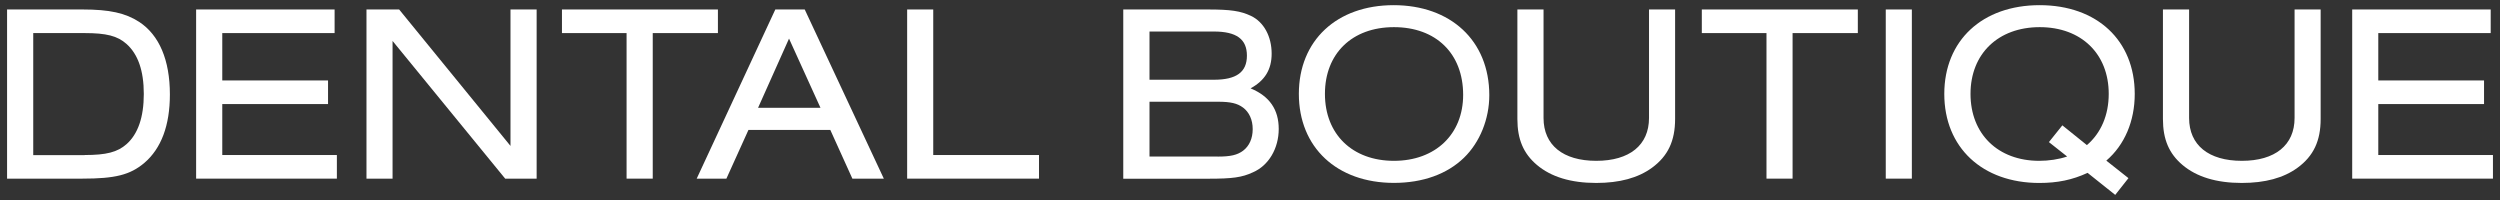
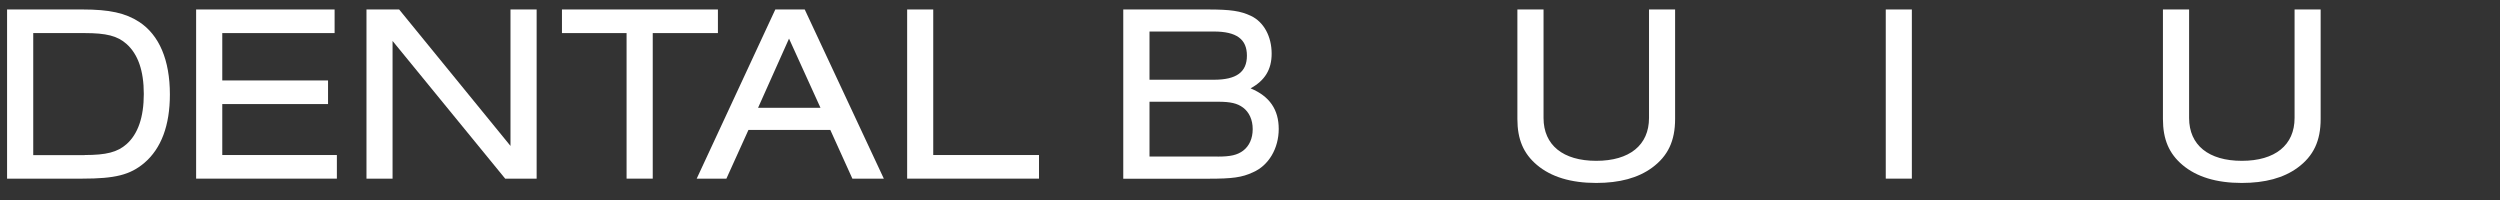
<svg xmlns="http://www.w3.org/2000/svg" width="200" height="16" viewBox="0 0 200 16" fill="none">
  <rect x="0" y="0" width="200" height="16" fill="#333333" stroke="none" />
  <g clip-path="url(#clip0_9063_41449)">
    <path d="M0.566 0.758H6.612C8.761 0.758 10.039 1.041 11.136 1.753C12.737 2.805 13.591 4.796 13.591 7.556C13.591 10.033 12.901 11.877 11.544 13.036C10.407 13.992 9.214 14.291 6.595 14.291H0.566V0.758ZM6.776 12.402C8.501 12.402 9.395 12.176 10.124 11.531C11.035 10.723 11.504 9.382 11.504 7.516C11.504 5.65 11.035 4.332 10.124 3.518C9.395 2.867 8.501 2.647 6.776 2.647H2.659V12.408H6.776V12.402Z" fill="white" />
    <path d="M15.69 14.291V0.758H26.768V2.647H17.782V6.436H26.243V8.325H17.782V12.402H26.95V14.291H15.69Z" fill="white" />
    <path d="M40.414 14.291L31.405 3.275V14.291H29.318V0.758H31.931L40.839 11.673V0.758H42.931V14.291H40.414Z" fill="white" />
    <path d="M50.126 14.291V2.647H44.957V0.758H57.433V2.647H52.219V14.291H50.126Z" fill="white" />
    <path d="M59.876 10.395L58.112 14.291H55.736L62.025 0.758H64.378L70.706 14.291H68.19L66.425 10.395H59.87H59.876ZM63.122 3.088L60.645 8.625H65.639L63.122 3.088Z" fill="white" />
    <path d="M72.572 14.291V0.758H74.659V12.402H83.12V14.291H72.572Z" fill="white" />
    <path d="M89.867 0.758H96.603C98.469 0.758 99.238 0.877 100.069 1.267C101.104 1.753 101.732 2.913 101.732 4.292C101.732 5.571 101.184 6.442 100.047 7.069C101.568 7.697 102.298 8.772 102.298 10.316C102.298 11.86 101.506 13.239 100.228 13.788C99.357 14.195 98.582 14.297 96.699 14.297H89.861V0.758H89.867ZM97.112 6.379C98.916 6.379 99.753 5.769 99.753 4.451C99.753 3.133 98.921 2.522 97.112 2.522H91.96V6.379H97.112ZM97.417 12.527C98.452 12.527 98.978 12.402 99.447 12.057C99.934 11.69 100.216 11.085 100.216 10.332C100.216 9.58 99.934 8.975 99.447 8.608C98.978 8.263 98.452 8.138 97.417 8.138H91.96V12.521H97.417V12.527Z" fill="white" />
-     <path d="M119.144 7.612C119.144 9.518 118.392 11.385 117.114 12.623C115.773 13.924 113.828 14.631 111.515 14.631C106.951 14.631 103.908 11.792 103.908 7.511C103.908 3.23 106.951 0.413 111.492 0.413C116.034 0.413 119.144 3.235 119.144 7.618M105.995 7.511C105.995 10.74 108.189 12.866 111.515 12.866C114.84 12.866 117.052 10.734 117.052 7.59C117.052 4.281 114.88 2.172 111.515 2.172C108.15 2.172 105.995 4.304 105.995 7.505" fill="white" />
    <path d="M134.008 0.758V9.524C134.008 11.266 133.437 12.487 132.159 13.42C131.045 14.235 129.563 14.636 127.696 14.636C125.666 14.636 124.083 14.15 122.952 13.194C121.877 12.284 121.391 11.147 121.391 9.524V0.758H123.483V9.439C123.483 11.611 125.044 12.866 127.702 12.866C130.36 12.866 131.921 11.611 131.921 9.439V0.758H134.014H134.008Z" fill="white" />
-     <path d="M141.319 14.291V2.647H136.145V0.758H148.626V2.647H143.406V14.291H141.319Z" fill="white" />
    <path d="M152.948 0.758H150.861V14.291H152.948V0.758Z" fill="white" />
-     <path d="M170.275 14.252L169.218 15.592L167.007 13.828C165.791 14.393 164.592 14.637 163.15 14.637C158.586 14.637 155.543 11.797 155.543 7.516C155.543 3.235 158.586 0.413 163.172 0.413C167.759 0.413 170.779 3.235 170.779 7.516C170.779 9.688 169.97 11.594 168.505 12.85L170.27 14.246L170.275 14.252ZM166.95 11.611C168.087 10.638 168.698 9.196 168.698 7.511C168.698 4.304 166.503 2.172 163.178 2.172C159.852 2.172 157.641 4.304 157.641 7.511C157.641 10.717 159.83 12.866 163.138 12.866C163.907 12.866 164.699 12.748 165.372 12.521L163.913 11.368L164.988 10.027L166.956 11.611H166.95Z" fill="white" />
    <path d="M185.652 0.758V9.524C185.652 11.266 185.081 12.487 183.803 13.42C182.689 14.235 181.207 14.636 179.341 14.636C177.311 14.636 175.727 14.15 174.596 13.194C173.522 12.284 173.035 11.147 173.035 9.524V0.758H175.128V9.439C175.128 11.611 176.689 12.866 179.347 12.866C182.005 12.866 183.566 11.611 183.566 9.439V0.758H185.658H185.652Z" fill="white" />
-     <path d="M188.176 14.291V0.758H199.255V2.647H190.263V6.436H198.723V8.325H190.263V12.402H199.436V14.291H188.176Z" fill="white" />
  </g>
  <defs>
    <clipPath id="clip0_9063_41449">
      <rect width="200" height="15.502" fill="white" transform="translate(0 0.249)" />
    </clipPath>
  </defs>
</svg>